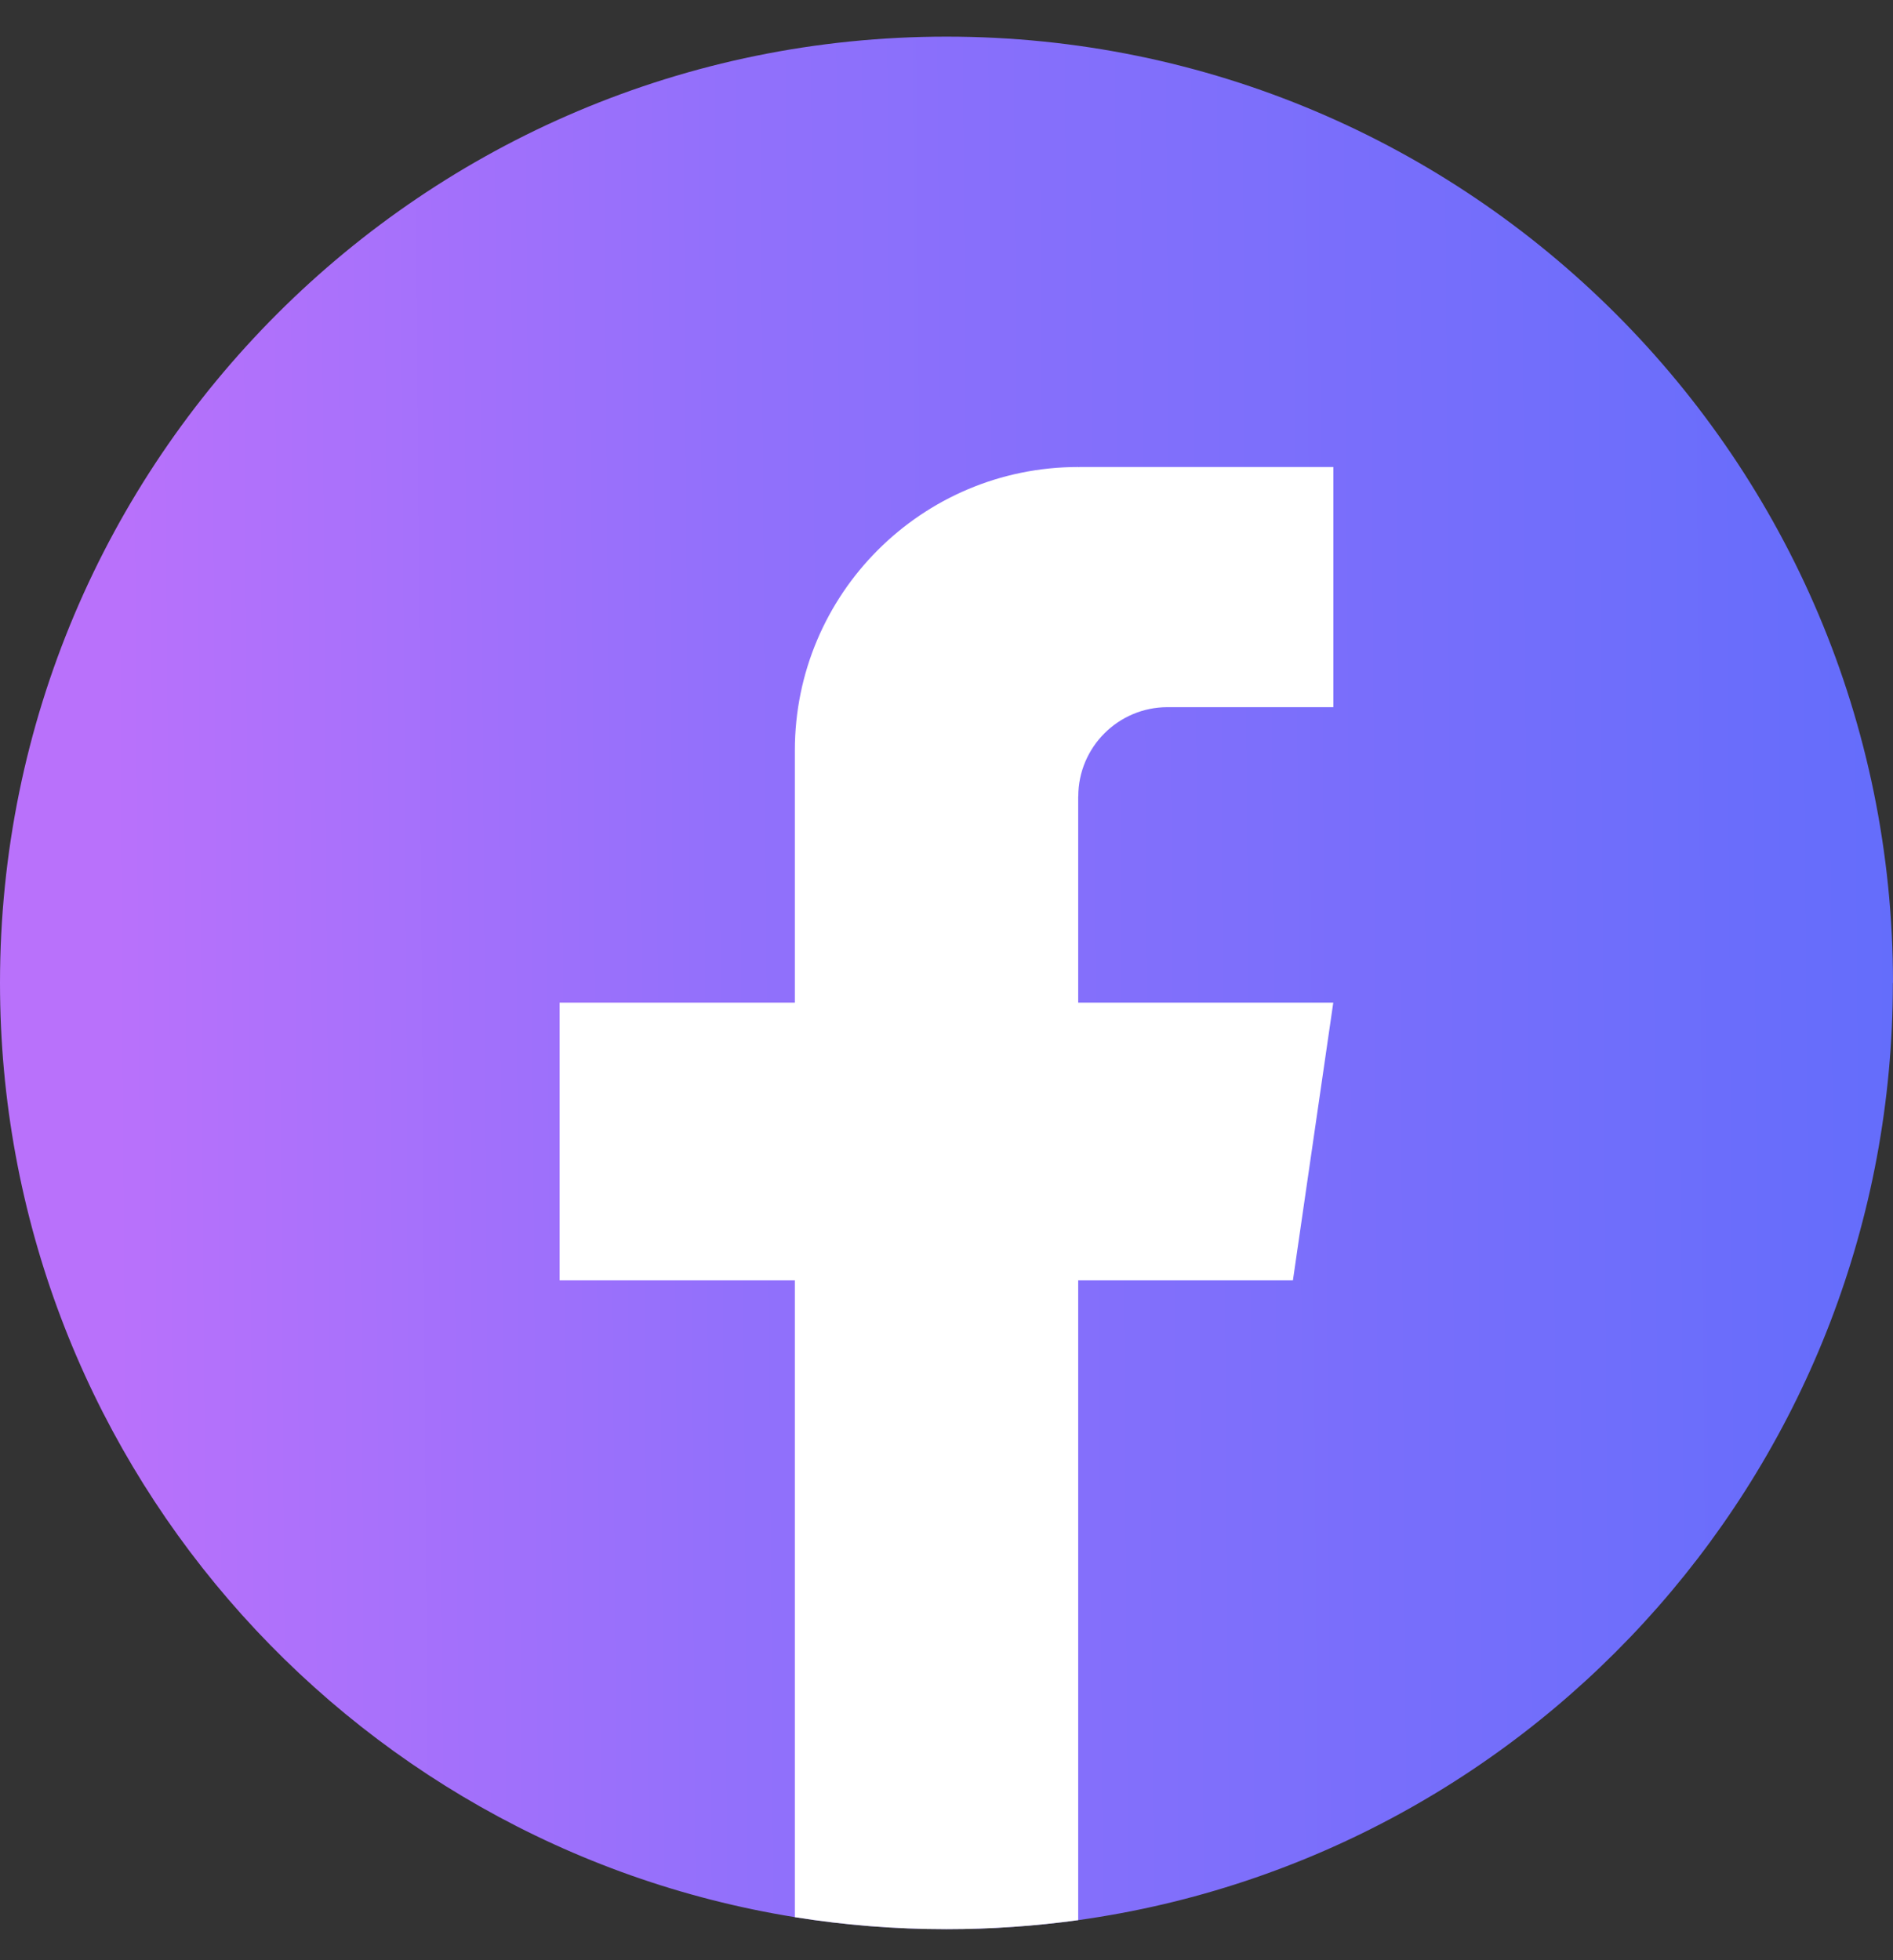
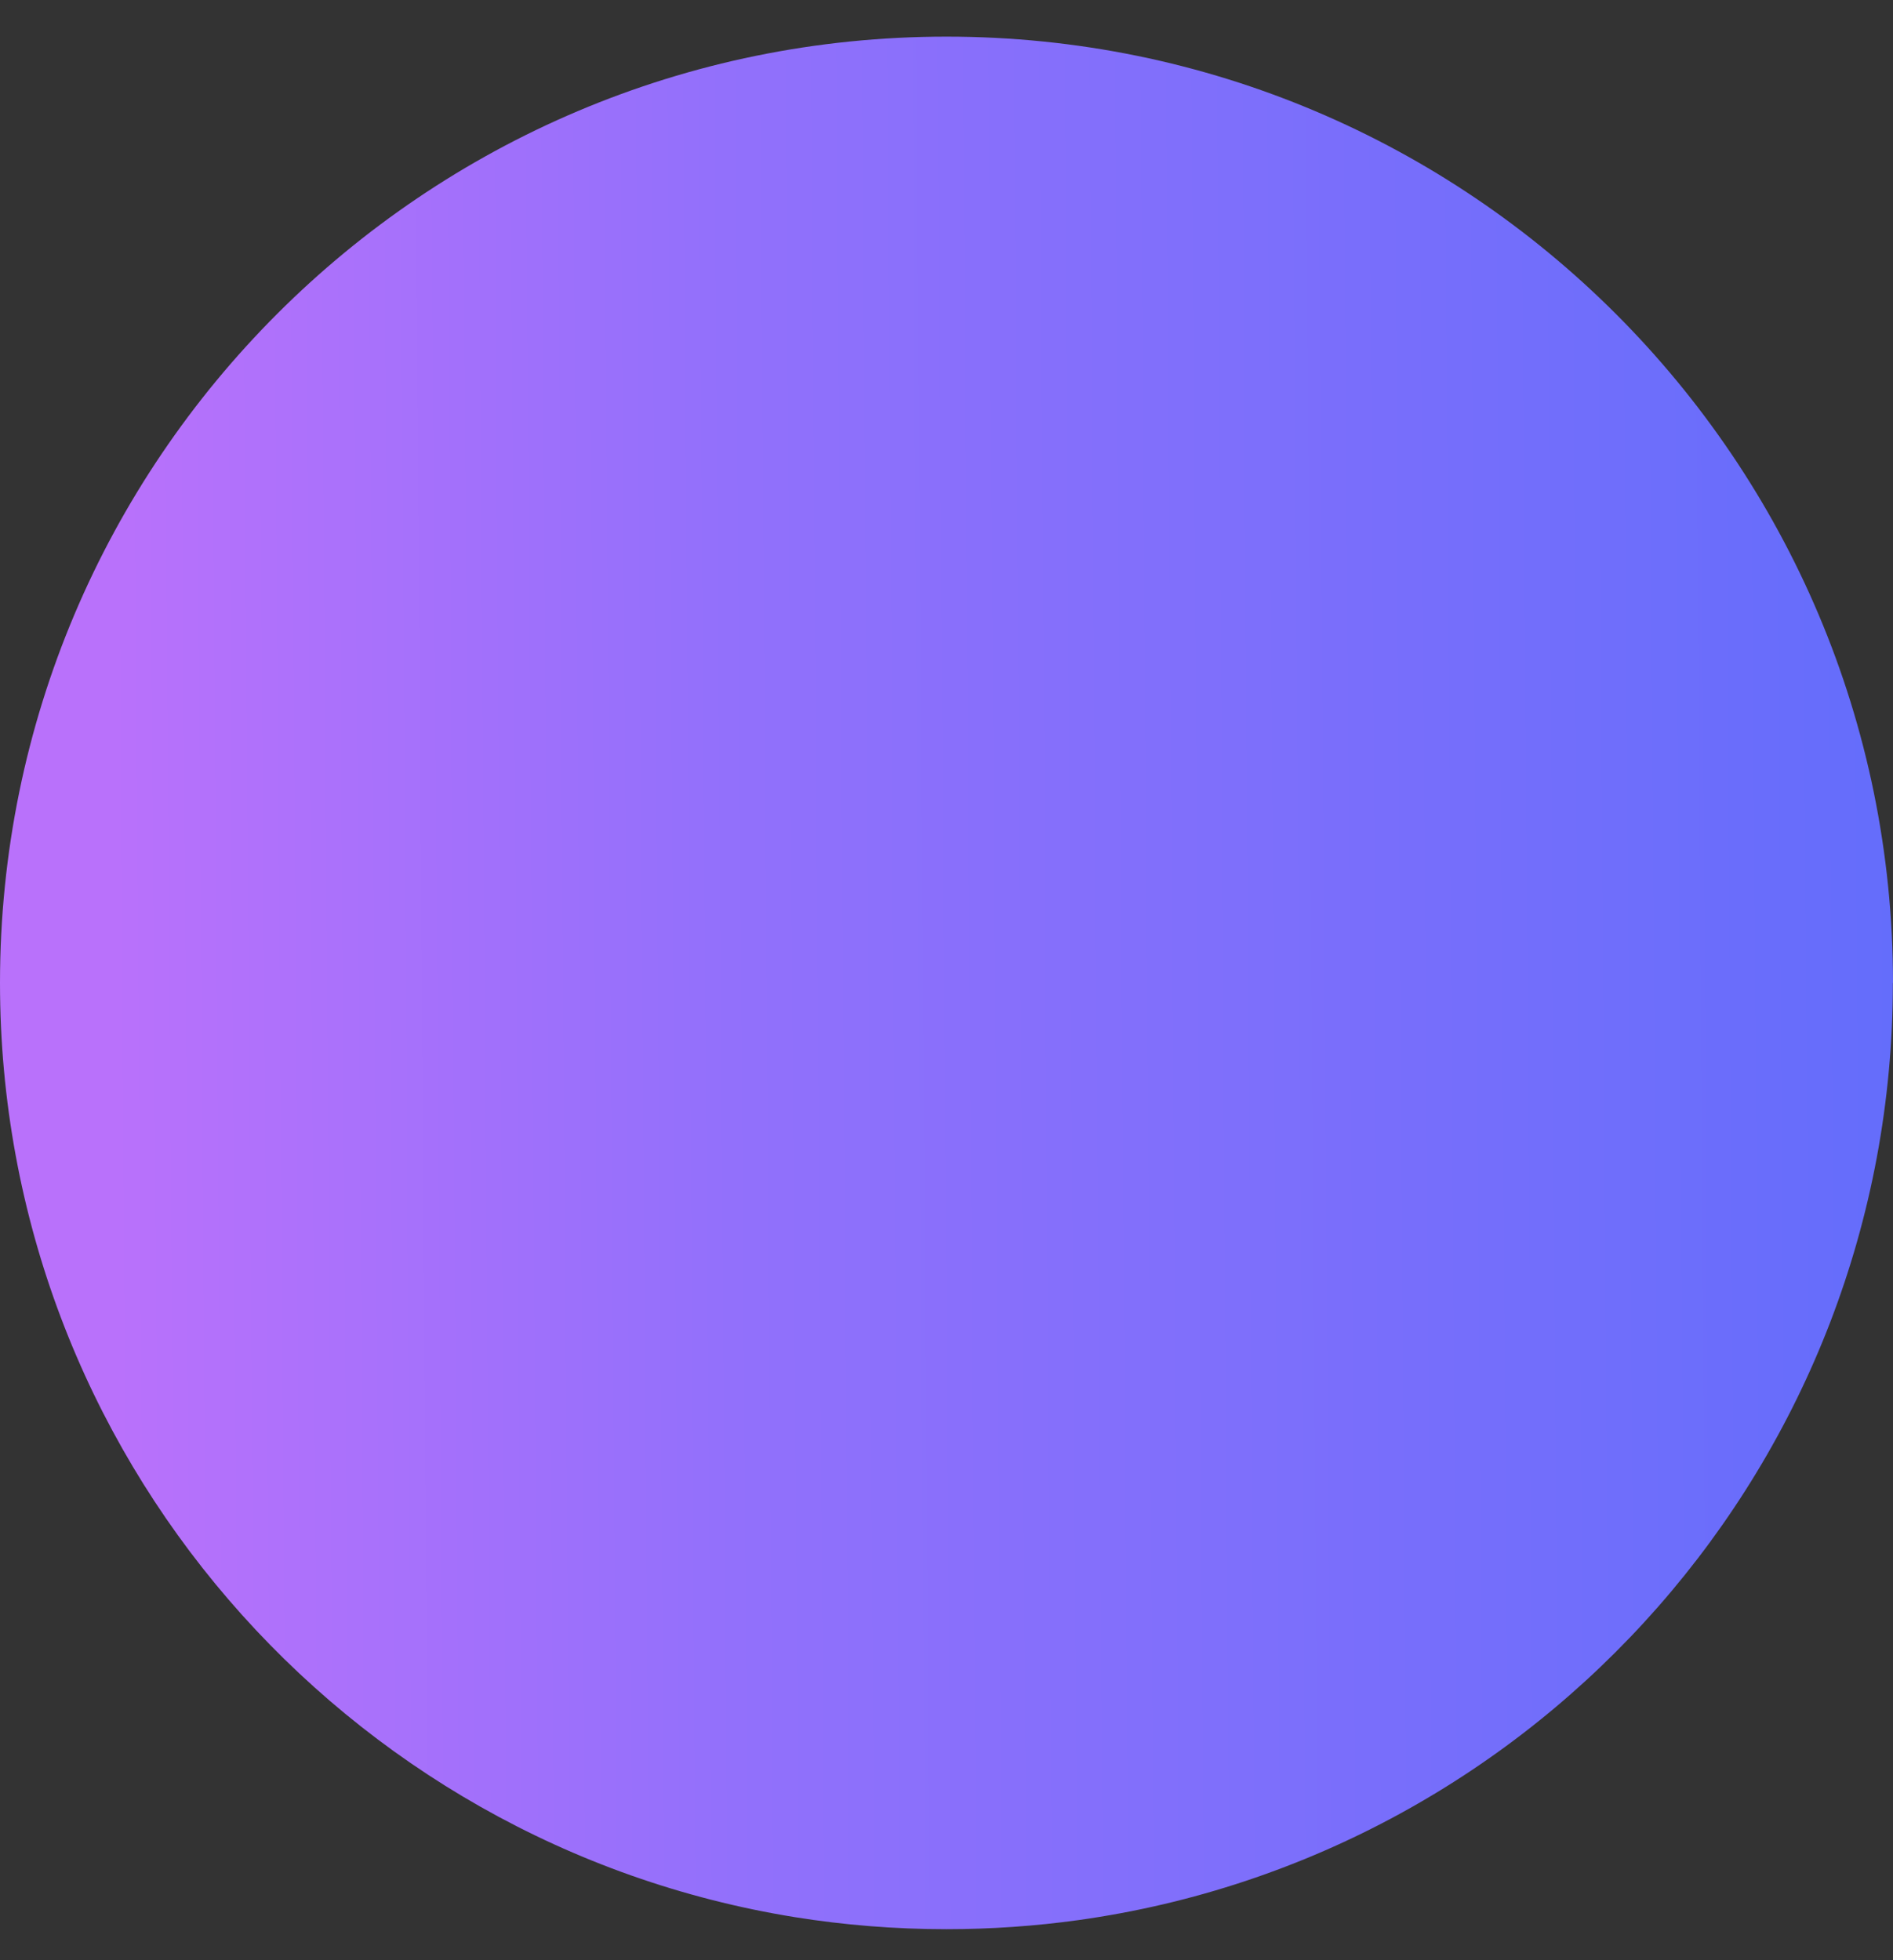
<svg xmlns="http://www.w3.org/2000/svg" width="28" height="29" viewBox="0 0 28 29" fill="none">
  <rect x="0" y="0" width="28" height="29" fill="#333333" stroke="none" />
  <path d="M27.998 14.542C27.998 21.613 22.757 27.458 15.948 28.407C15.312 28.495 14.66 28.541 13.999 28.541C13.236 28.541 12.486 28.48 11.757 28.363C5.091 27.289 0 21.51 0 14.542C0 6.81 6.268 0.542 14 0.542C21.732 0.542 28 6.81 28 14.542H27.998Z" fill="url(#paint0_linear_7_227)" />
-   <path d="M15.948 11.784V14.833H19.721L19.124 18.942H15.948V28.407C15.312 28.495 14.66 28.541 13.999 28.541C13.236 28.541 12.487 28.48 11.757 28.363V18.942H8.277V14.833H11.757V11.102C11.757 8.787 13.633 6.909 15.949 6.909V6.911C15.956 6.911 15.962 6.909 15.969 6.909H19.722V10.462H17.27C16.541 10.462 15.949 11.054 15.949 11.783L15.948 11.784Z" fill="white" />
  <defs>
    <linearGradient id="paint0_linear_7_227" x1="1.669" y1="11.018" x2="28" y2="10.833" gradientUnits="userSpaceOnUse">
      <stop stop-color="#B971FB" />
      <stop offset="0.345" stop-color="#9270FB" />
      <stop offset="1" stop-color="#646DFB" />
    </linearGradient>
  </defs>
</svg>